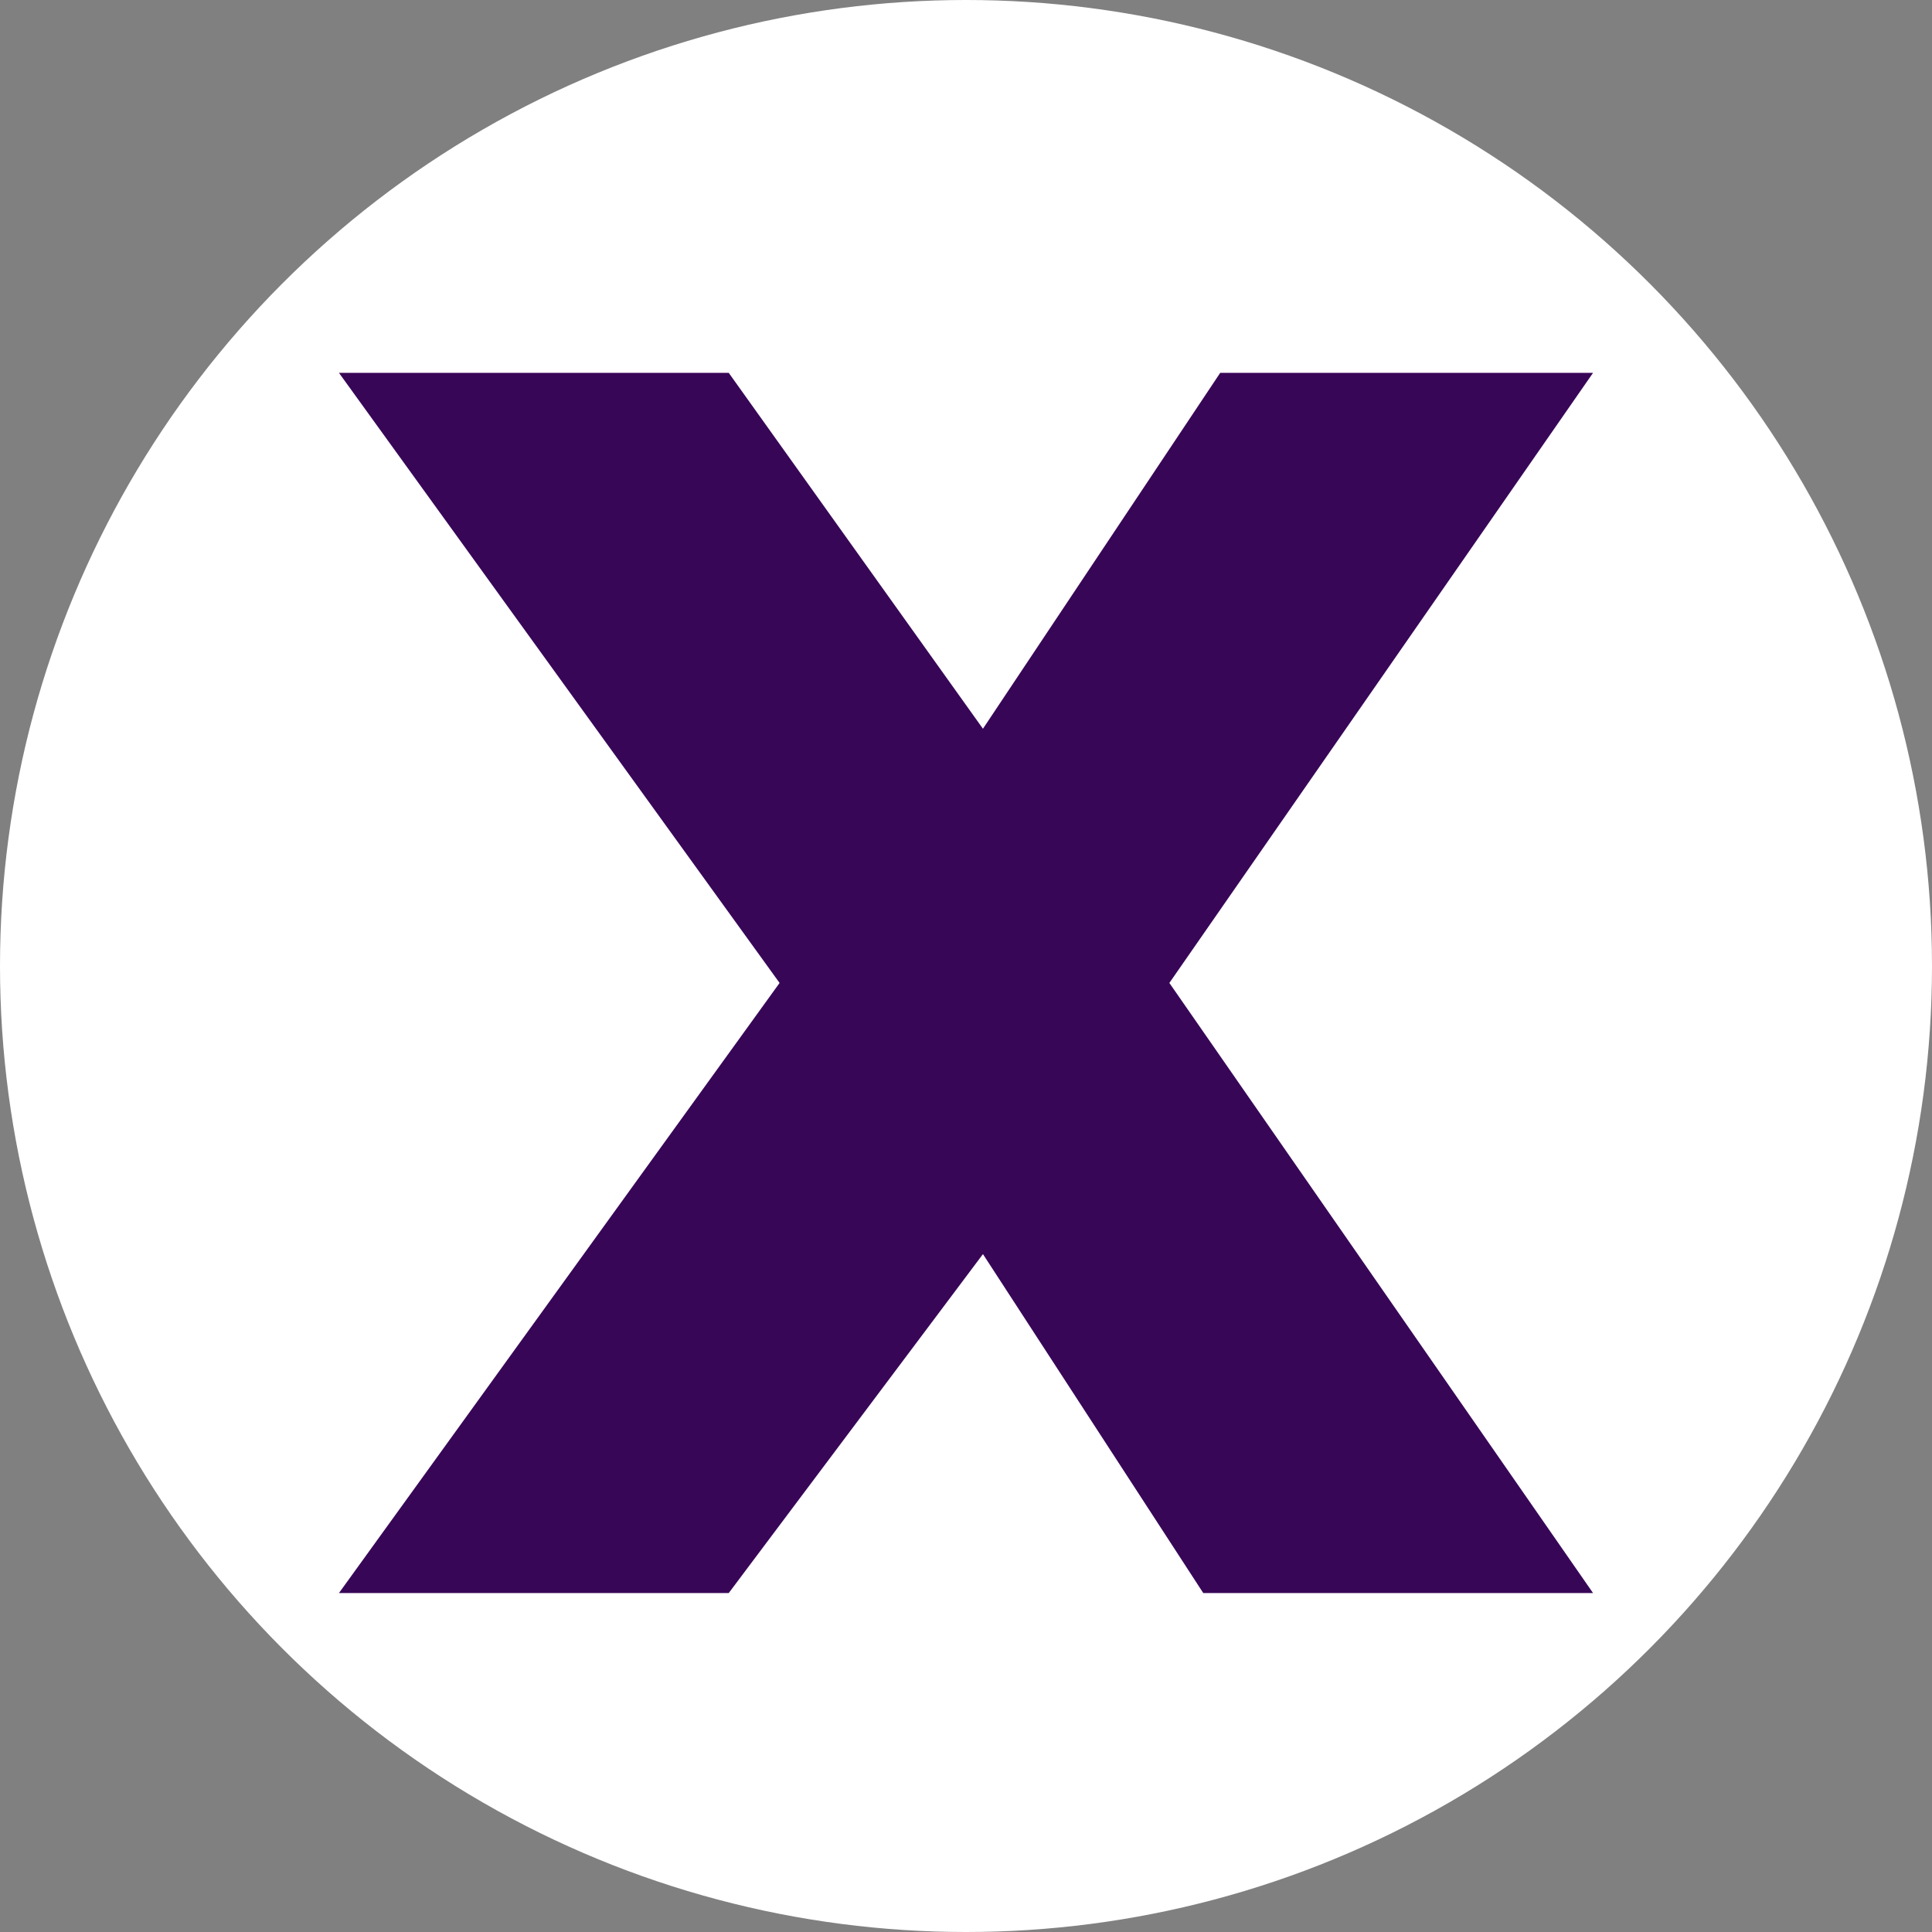
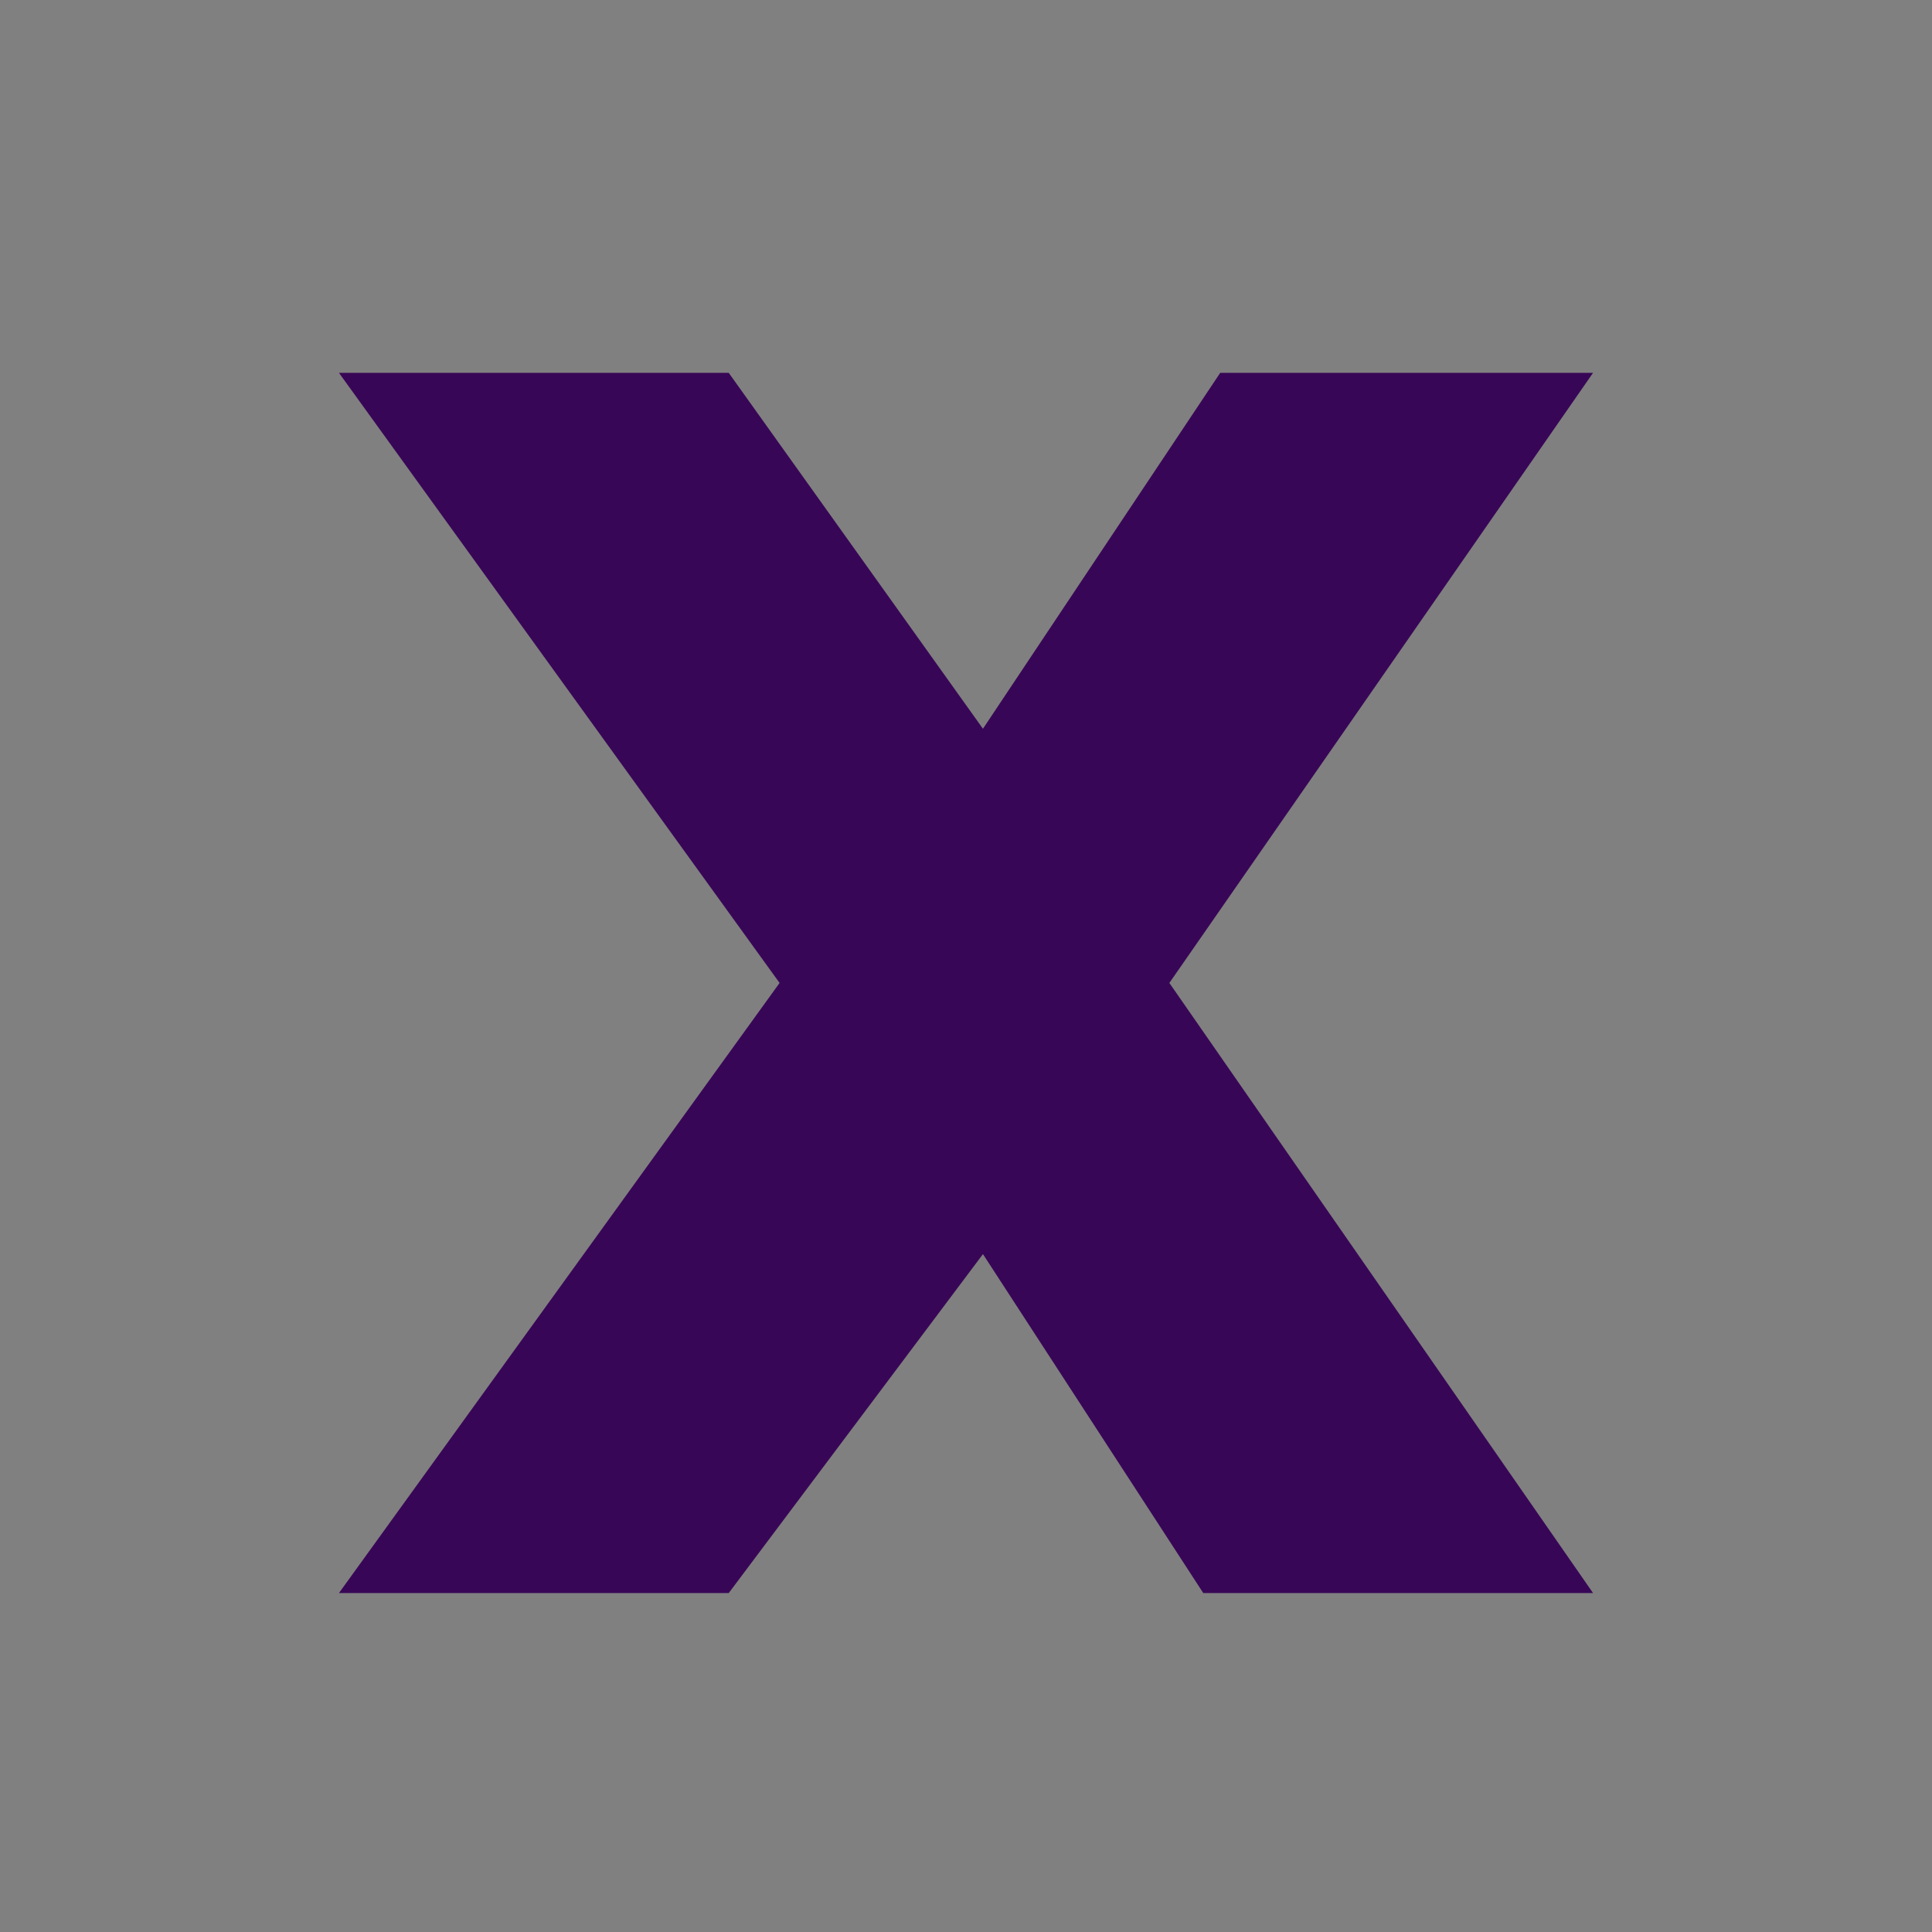
<svg xmlns="http://www.w3.org/2000/svg" width="57" height="57" viewBox="0 0 57 57" fill="none">
  <rect x="0" y="0" width="57" height="57" fill="#808080" stroke="none" />
-   <circle cx="28.5" cy="28.5" r="28.5" fill="white" />
  <path d="M21.5 11H10L23 29L10 47H21.5L29 37L35.5 47H47L34.5 29L47 11H36L29 21.5L21.5 11Z" fill="#380657" />
</svg>